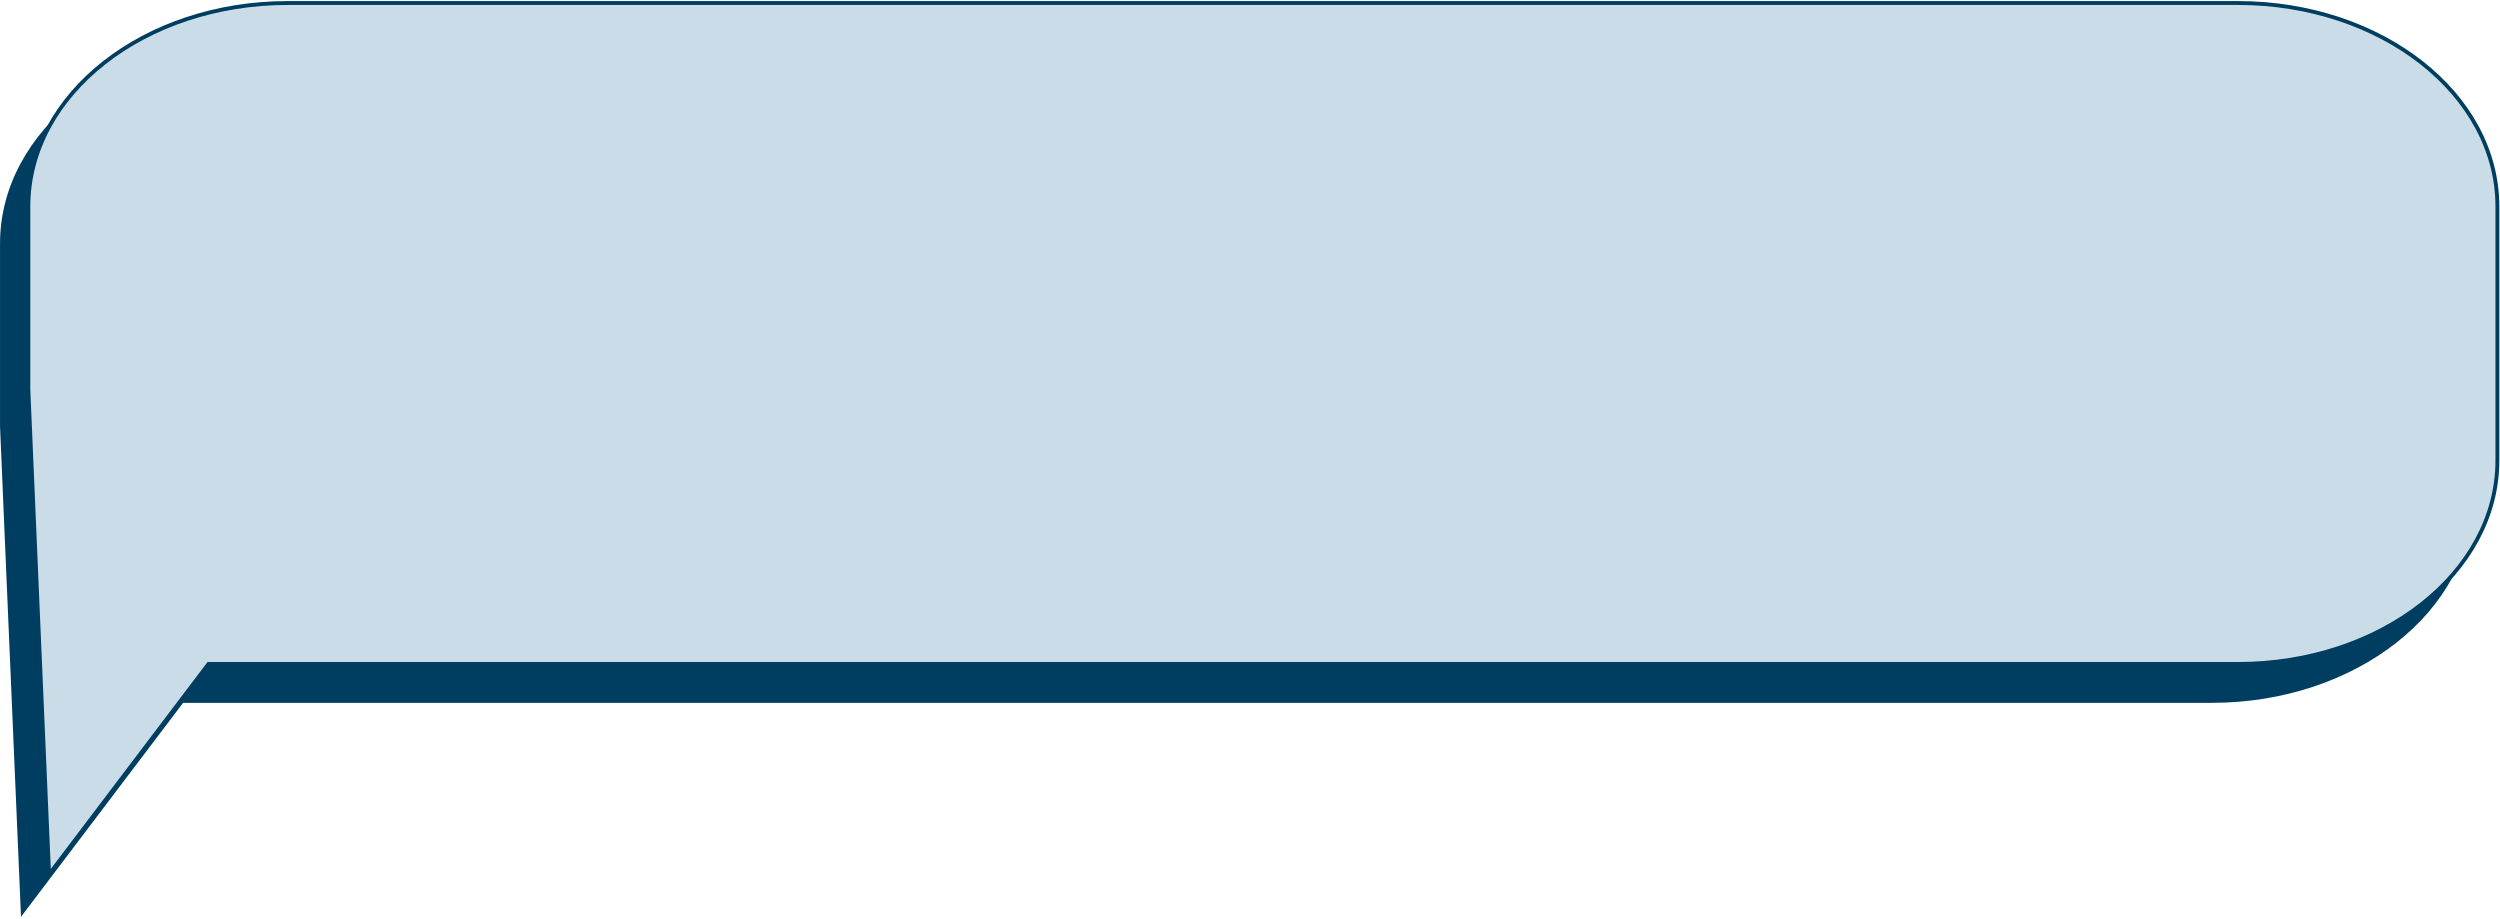
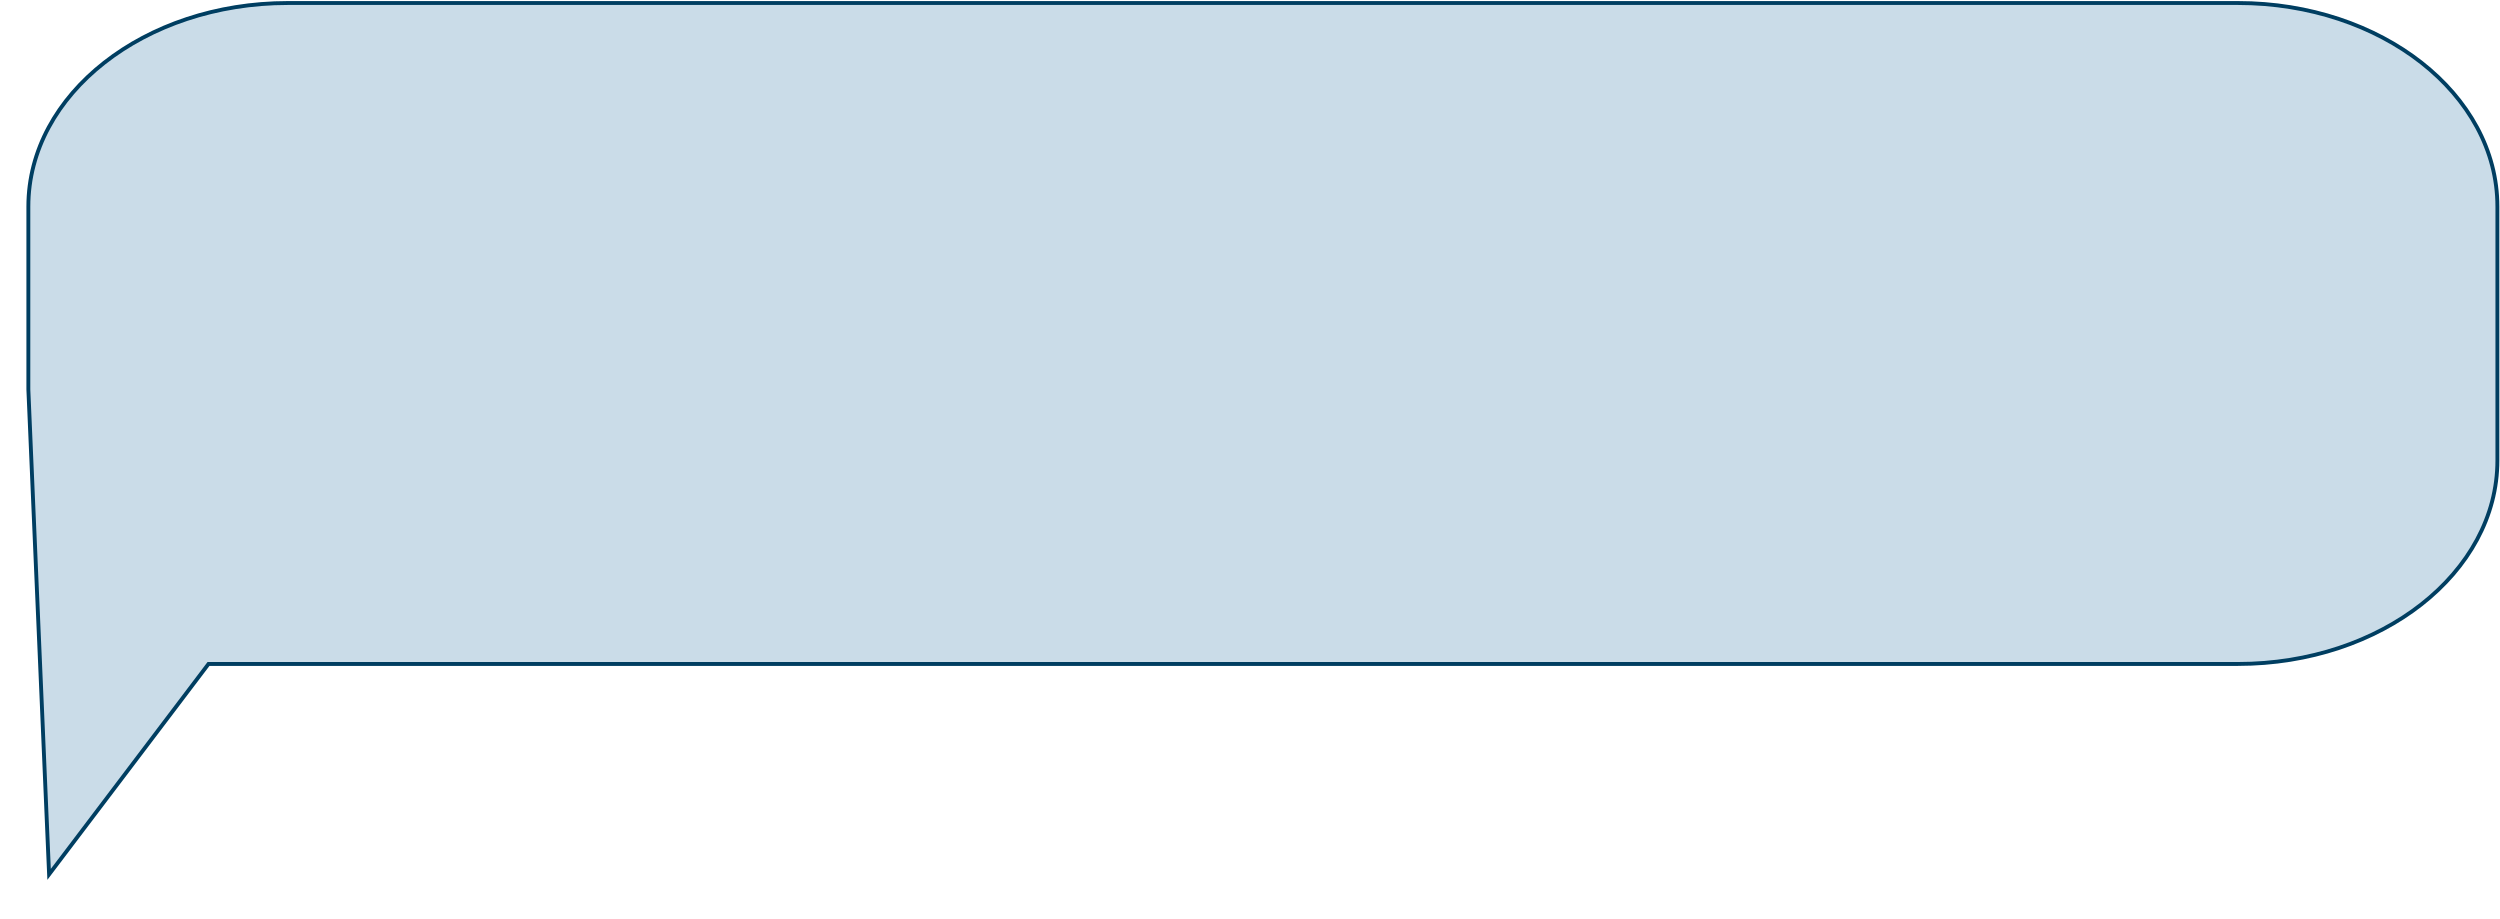
<svg xmlns="http://www.w3.org/2000/svg" width="797" height="293" fill="none">
-   <path fill="#003E61" stroke="#003E61" stroke-miterlimit="10" stroke-width="1.24" d="M787.76 77.63v80.94c0 35.83-37.03 64.88-82.72 64.88H58.06L7.24 290.53 2.12 170.89.63 135.97V77.62c0-35.83 37.04-64.88 82.72-64.88h621.69c45.69 0 82.72 29.05 82.72 64.88z" />
  <path fill="#CADCE8" stroke="#003E61" stroke-miterlimit="10" stroke-width="1.24" d="M796.17 65.85v80.94c0 35.83-37.03 64.88-82.72 64.88H66.47l-50.82 67.08-5.12-119.64-1.49-34.92V65.84C9.04 30.01 46.08.96 91.76.96h621.69c45.69 0 82.72 29.05 82.72 64.88z" />
</svg>